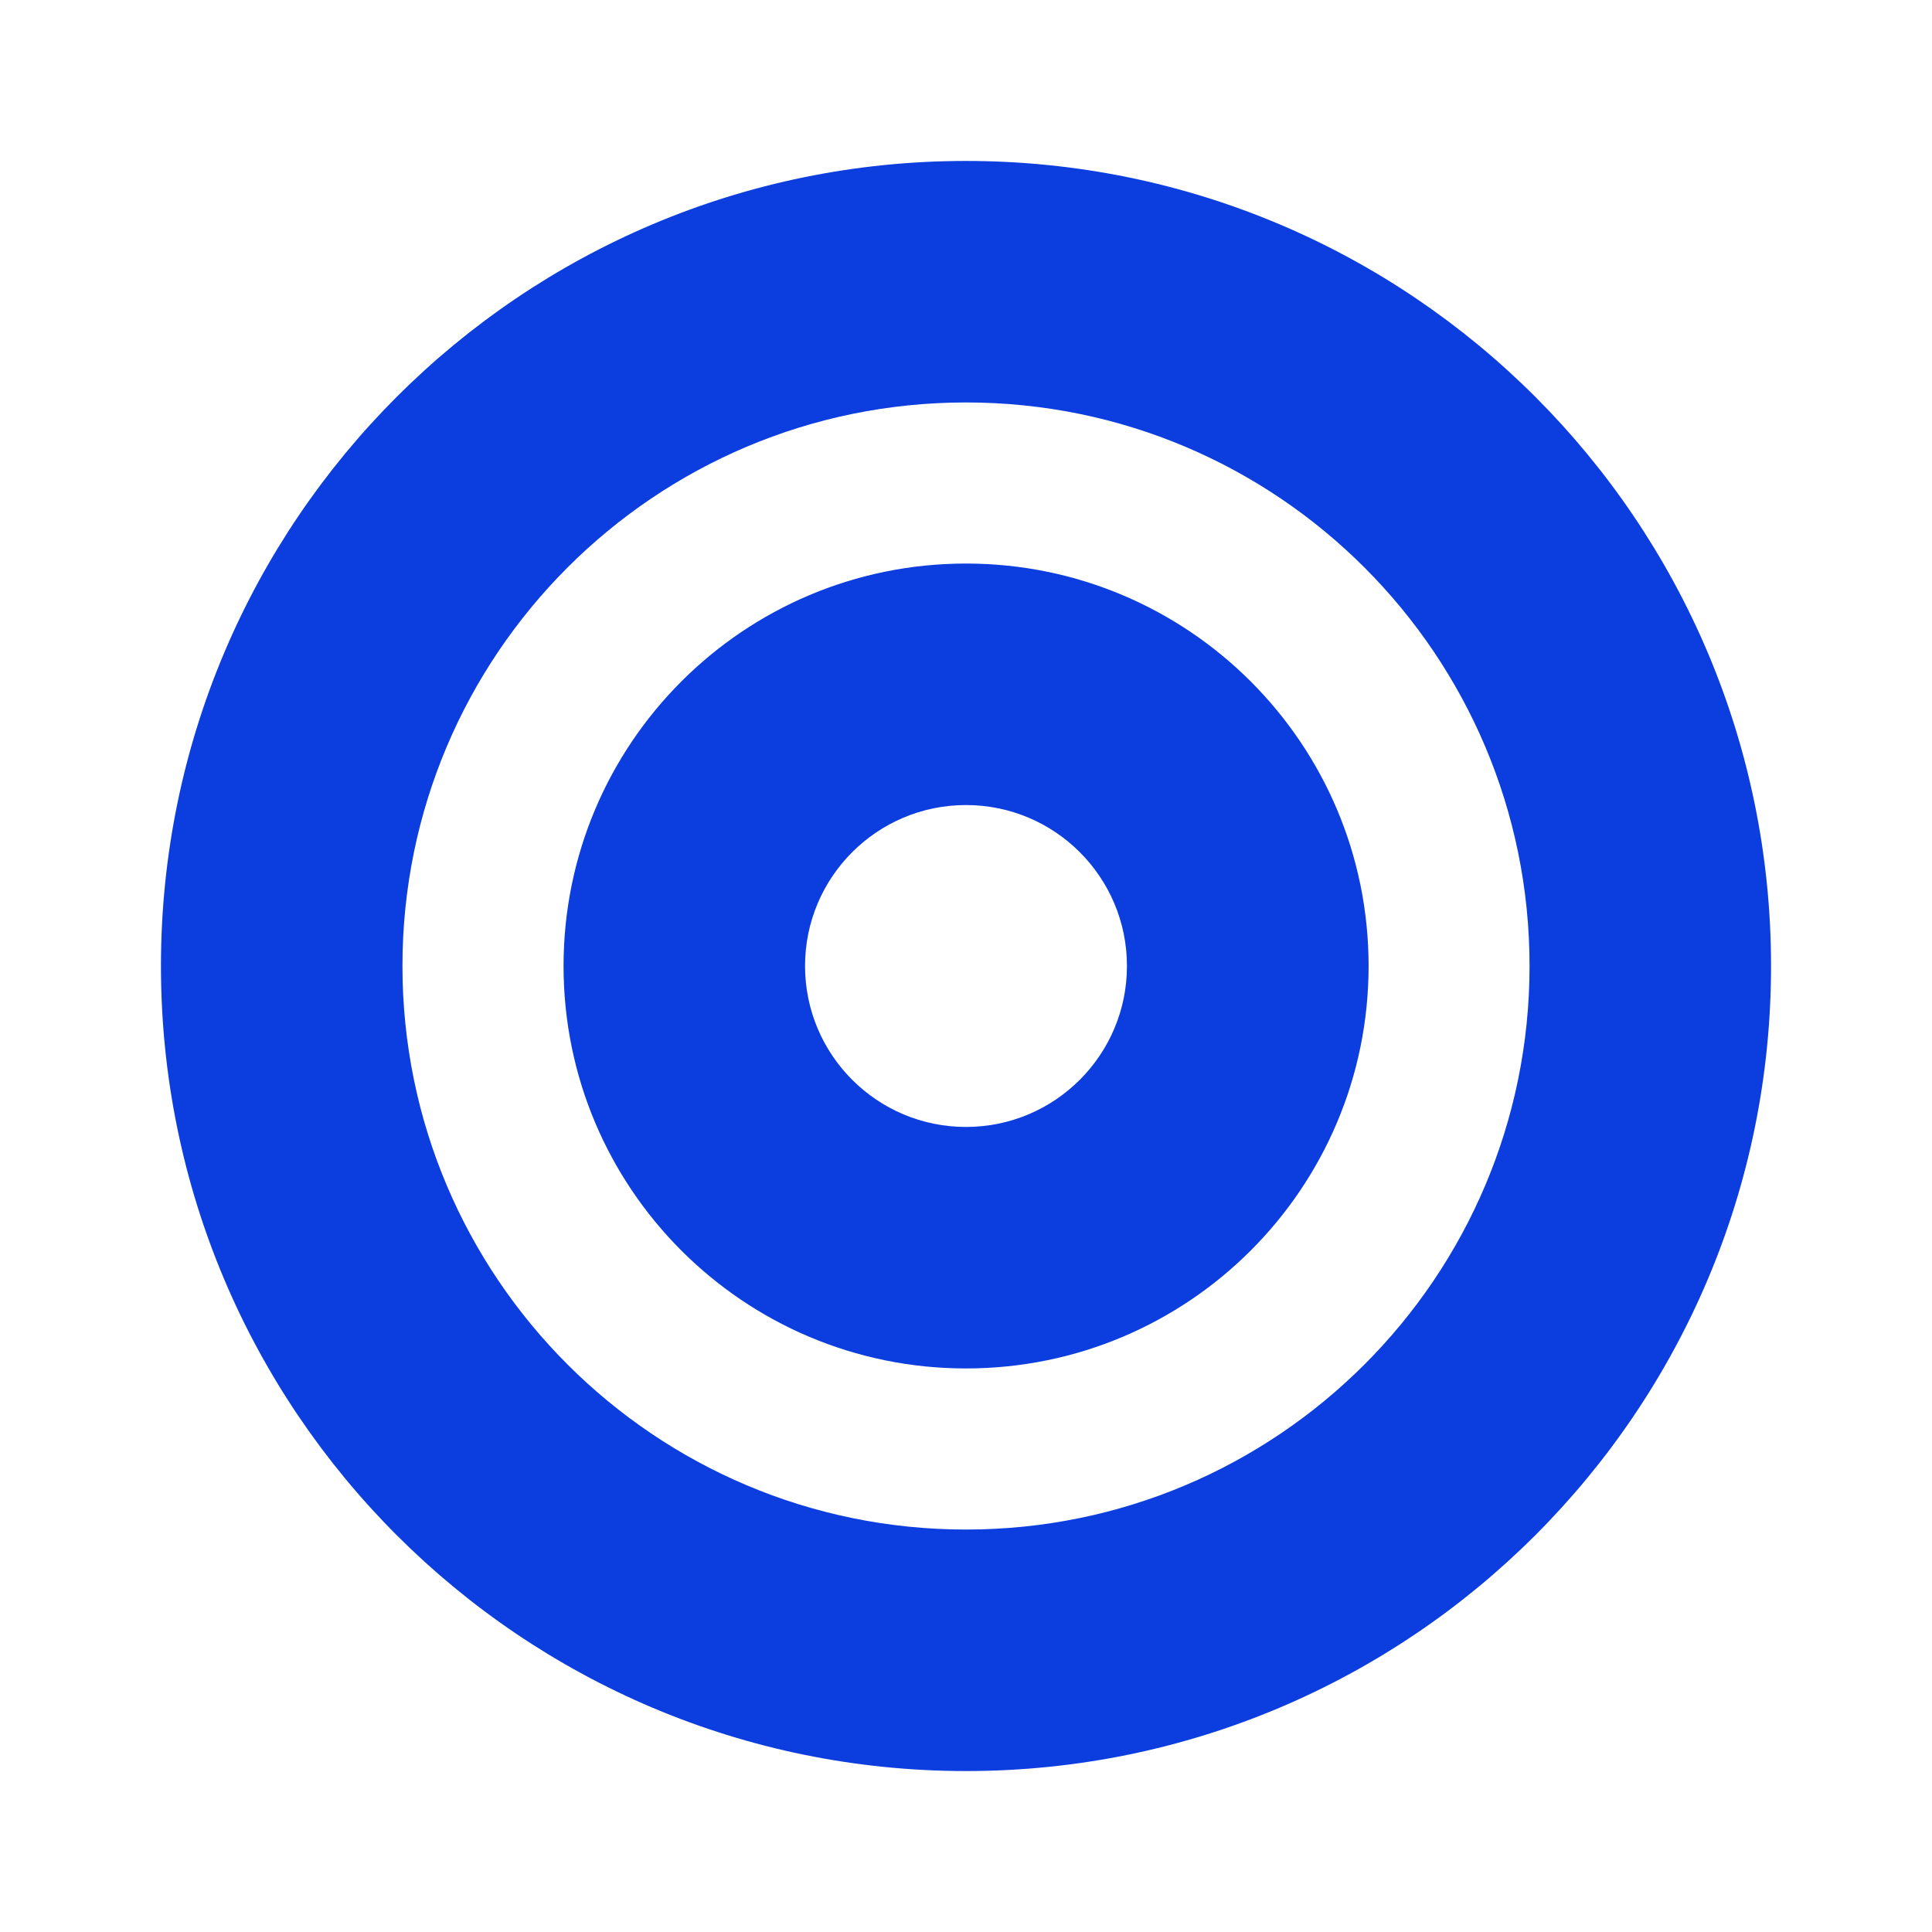
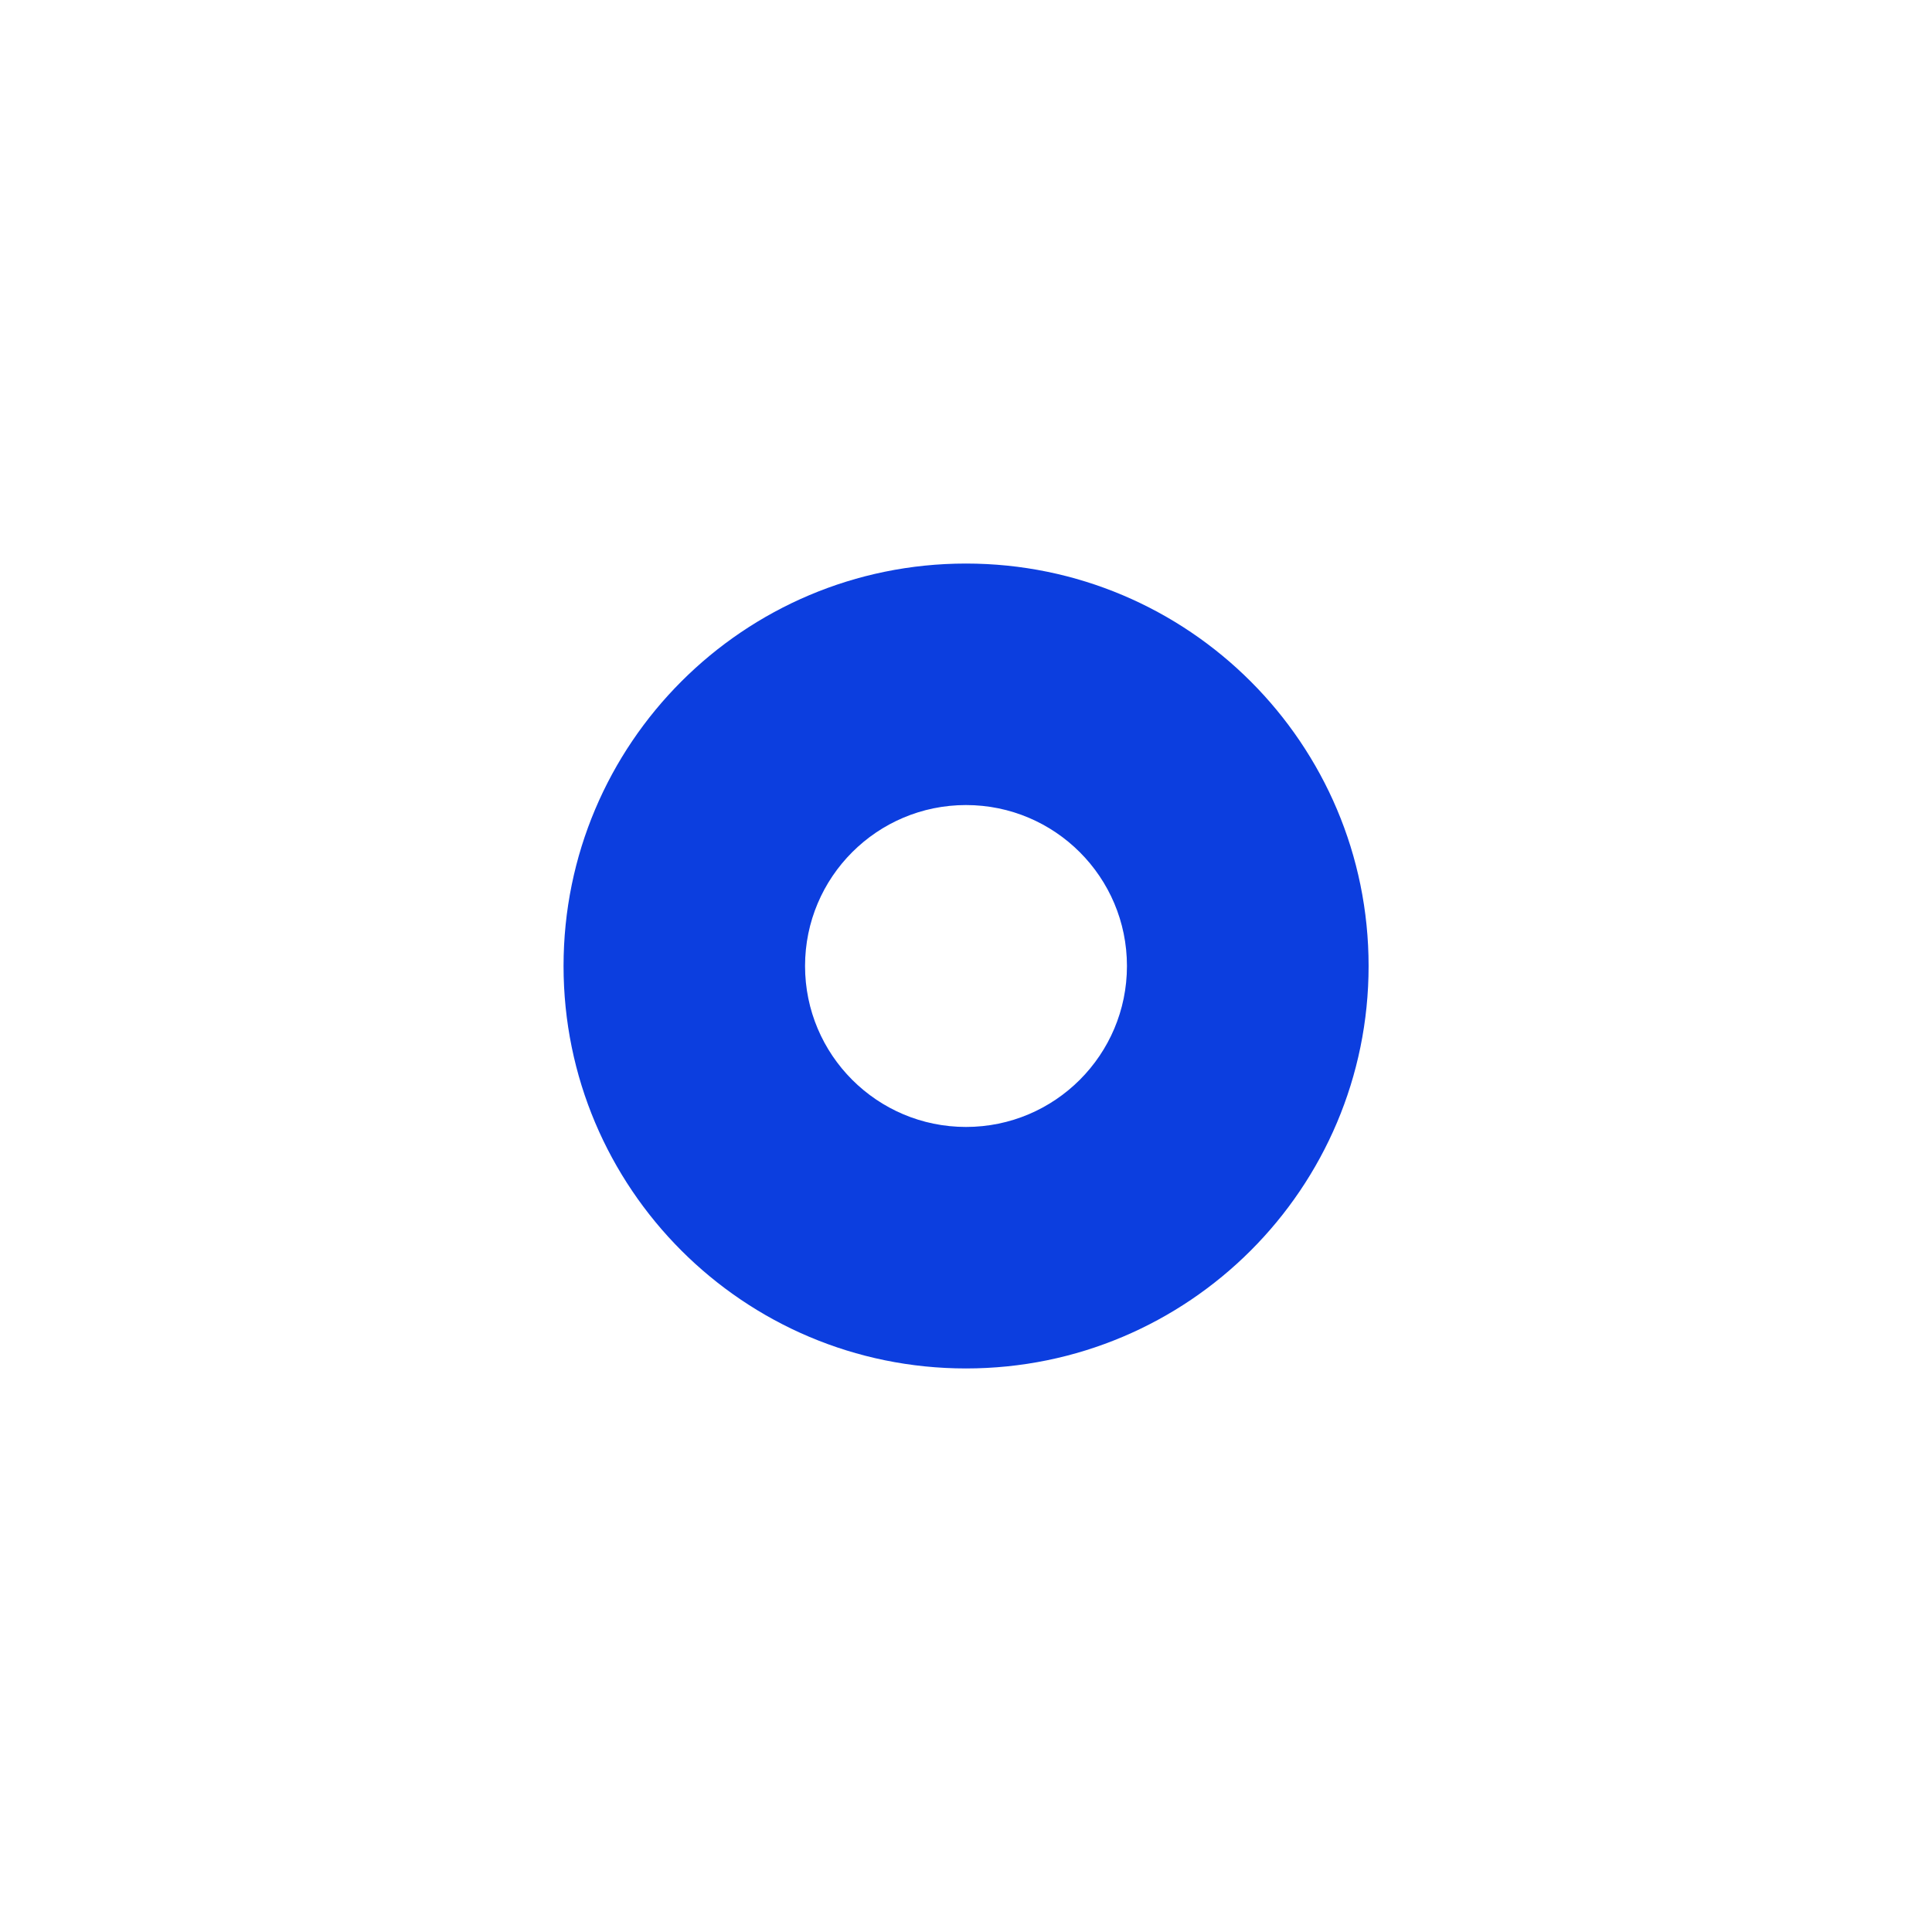
<svg xmlns="http://www.w3.org/2000/svg" width="13" height="13" viewBox="0 0 13 13" fill="none">
-   <path fill-rule="evenodd" clip-rule="evenodd" d="M6.5 11.917C9.492 11.917 11.917 9.492 11.917 6.5C11.917 3.509 9.492 1.083 6.5 1.083C3.509 1.083 1.083 3.509 1.083 6.5C1.083 9.492 3.509 11.917 6.5 11.917ZM6.5 10.292C8.594 10.292 10.292 8.594 10.292 6.5C10.292 4.406 8.594 2.708 6.5 2.708C4.406 2.708 2.708 4.406 2.708 6.5C2.708 8.594 4.406 10.292 6.5 10.292Z" fill="#0C3EDF" />
  <path fill-rule="evenodd" clip-rule="evenodd" d="M6.5 9.208C7.996 9.208 9.209 7.996 9.209 6.5C9.209 5.004 7.996 3.792 6.5 3.792C5.004 3.792 3.792 5.004 3.792 6.5C3.792 7.996 5.004 9.208 6.5 9.208ZM6.5 7.583C7.098 7.583 7.583 7.098 7.583 6.5C7.583 5.902 7.098 5.417 6.5 5.417C5.902 5.417 5.417 5.902 5.417 6.5C5.417 7.098 5.902 7.583 6.5 7.583Z" fill="#0C3EDF" />
</svg>